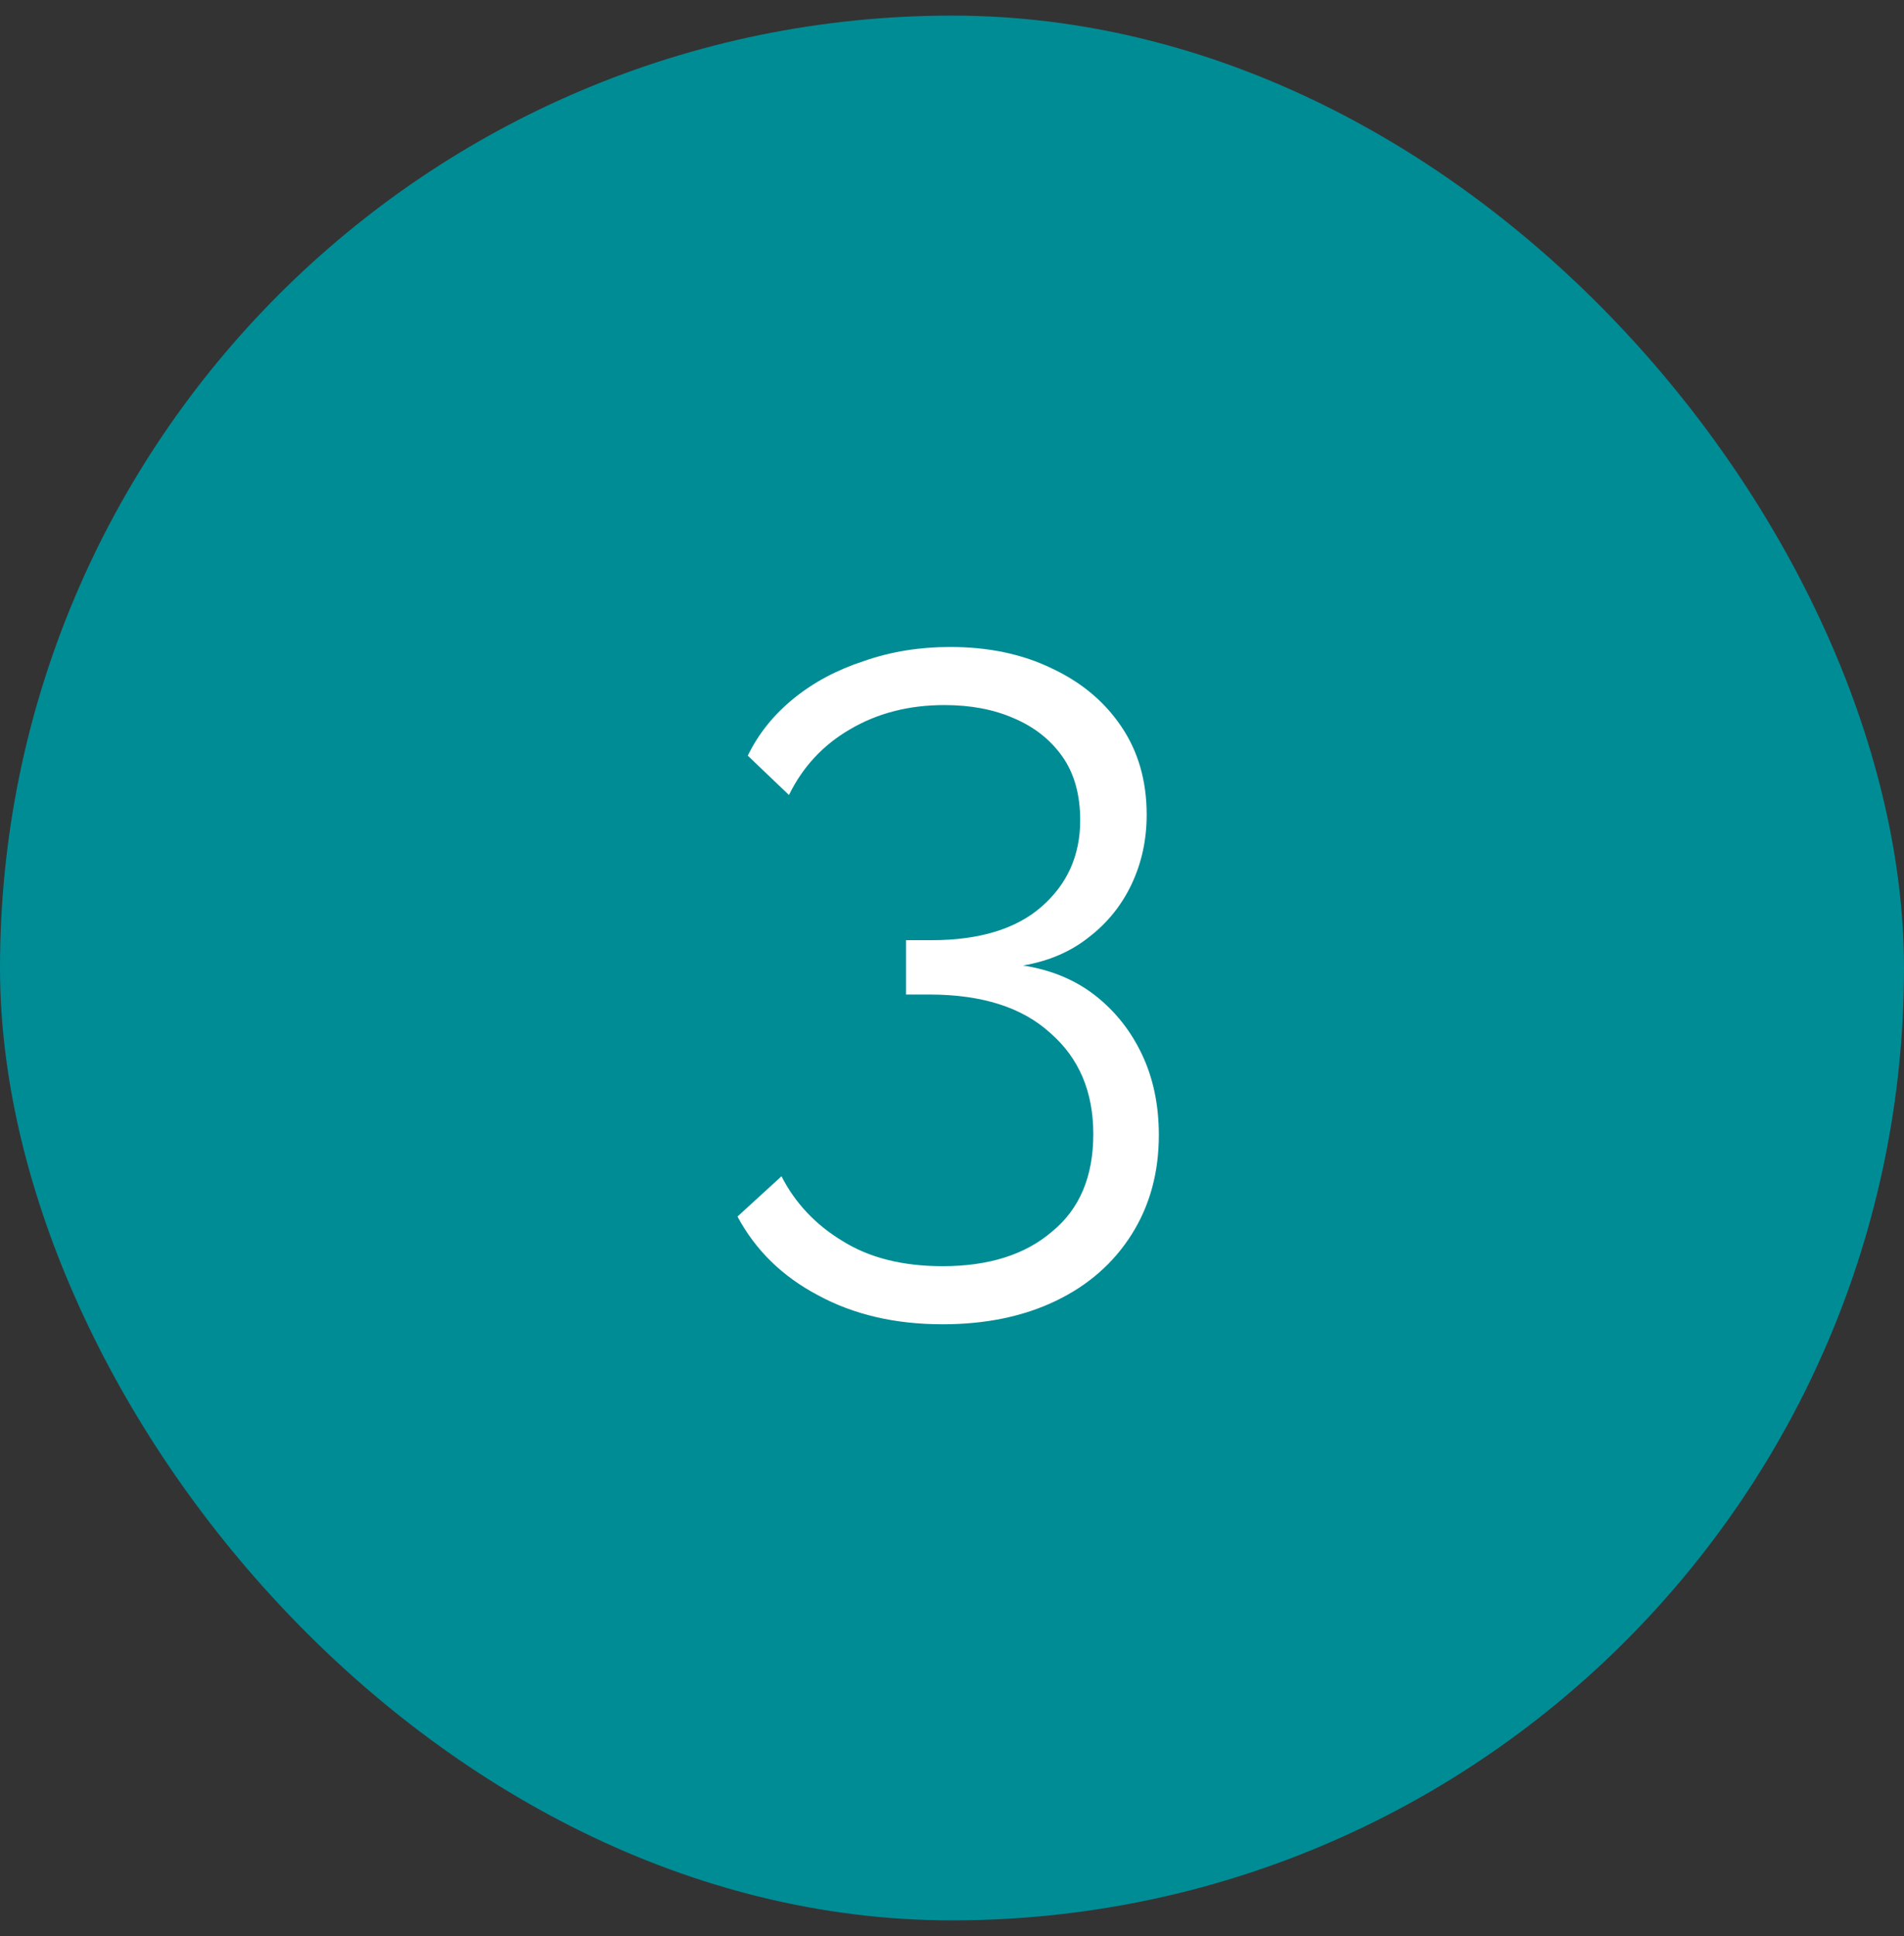
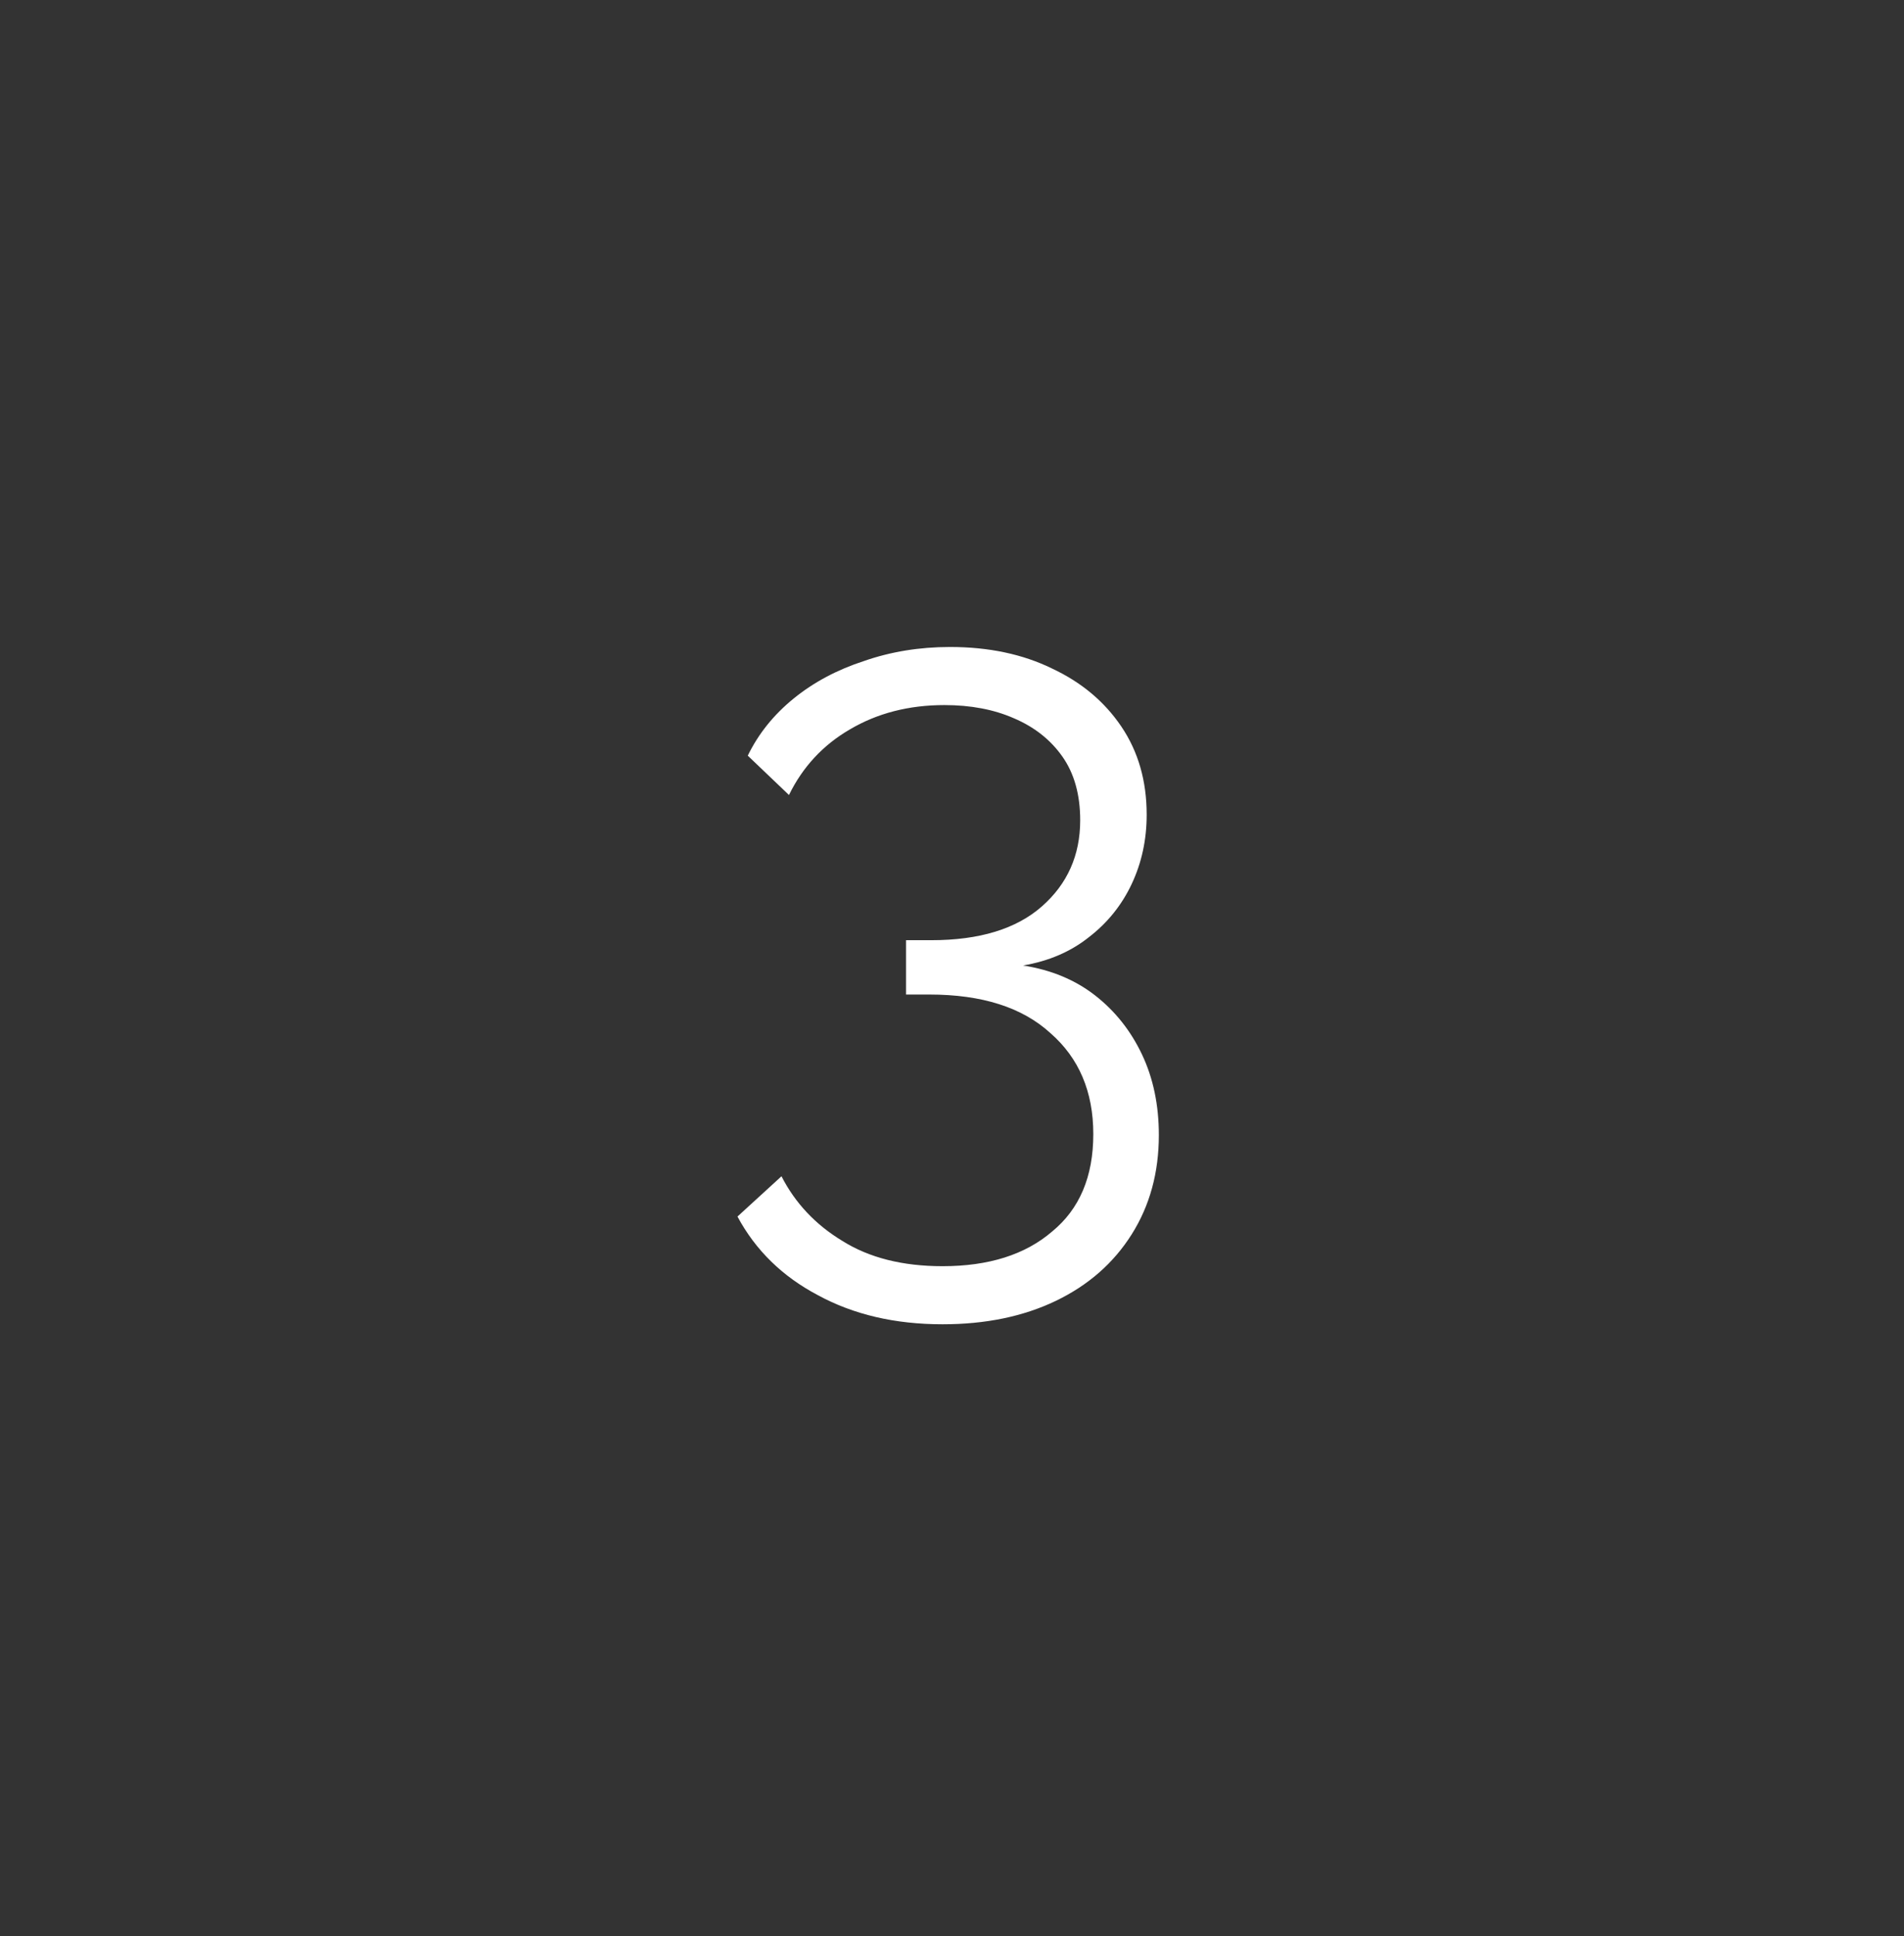
<svg xmlns="http://www.w3.org/2000/svg" width="61" height="62" viewBox="0 0 61 62" fill="none">
  <rect x="0" y="0" width="61" height="62" fill="#333333" stroke="none" />
-   <rect y="0.5" width="61" height="61" rx="30.5" fill="#008C95" />
  <path d="M32.777 30.92C33.677 31.06 34.447 31.38 35.087 31.88C35.727 32.38 36.227 33.01 36.587 33.77C36.947 34.53 37.127 35.39 37.127 36.35C37.127 37.55 36.837 38.61 36.257 39.53C35.677 40.45 34.867 41.16 33.827 41.66C32.787 42.16 31.577 42.41 30.197 42.41C28.677 42.41 27.347 42.1 26.207 41.48C25.067 40.88 24.207 40.04 23.627 38.96L25.037 37.67C25.477 38.53 26.127 39.22 26.987 39.74C27.847 40.28 28.917 40.55 30.197 40.55C31.677 40.55 32.847 40.18 33.707 39.44C34.587 38.72 35.027 37.68 35.027 36.32C35.027 34.96 34.567 33.88 33.647 33.08C32.747 32.26 31.457 31.85 29.777 31.85H29.027V30.11H29.837C31.377 30.11 32.557 29.75 33.377 29.03C34.197 28.31 34.607 27.39 34.607 26.27C34.607 25.45 34.417 24.77 34.037 24.23C33.657 23.69 33.137 23.28 32.477 23C31.837 22.72 31.097 22.58 30.257 22.58C29.117 22.58 28.107 22.84 27.227 23.36C26.367 23.86 25.717 24.56 25.277 25.46L23.957 24.2C24.297 23.5 24.787 22.89 25.427 22.37C26.067 21.85 26.817 21.45 27.677 21.17C28.537 20.87 29.457 20.72 30.437 20.72C31.677 20.72 32.767 20.95 33.707 21.41C34.647 21.85 35.387 22.47 35.927 23.27C36.467 24.07 36.737 25.01 36.737 26.09C36.737 26.89 36.577 27.63 36.257 28.31C35.937 28.99 35.477 29.56 34.877 30.02C34.297 30.48 33.597 30.78 32.777 30.92Z" fill="white" />
</svg>